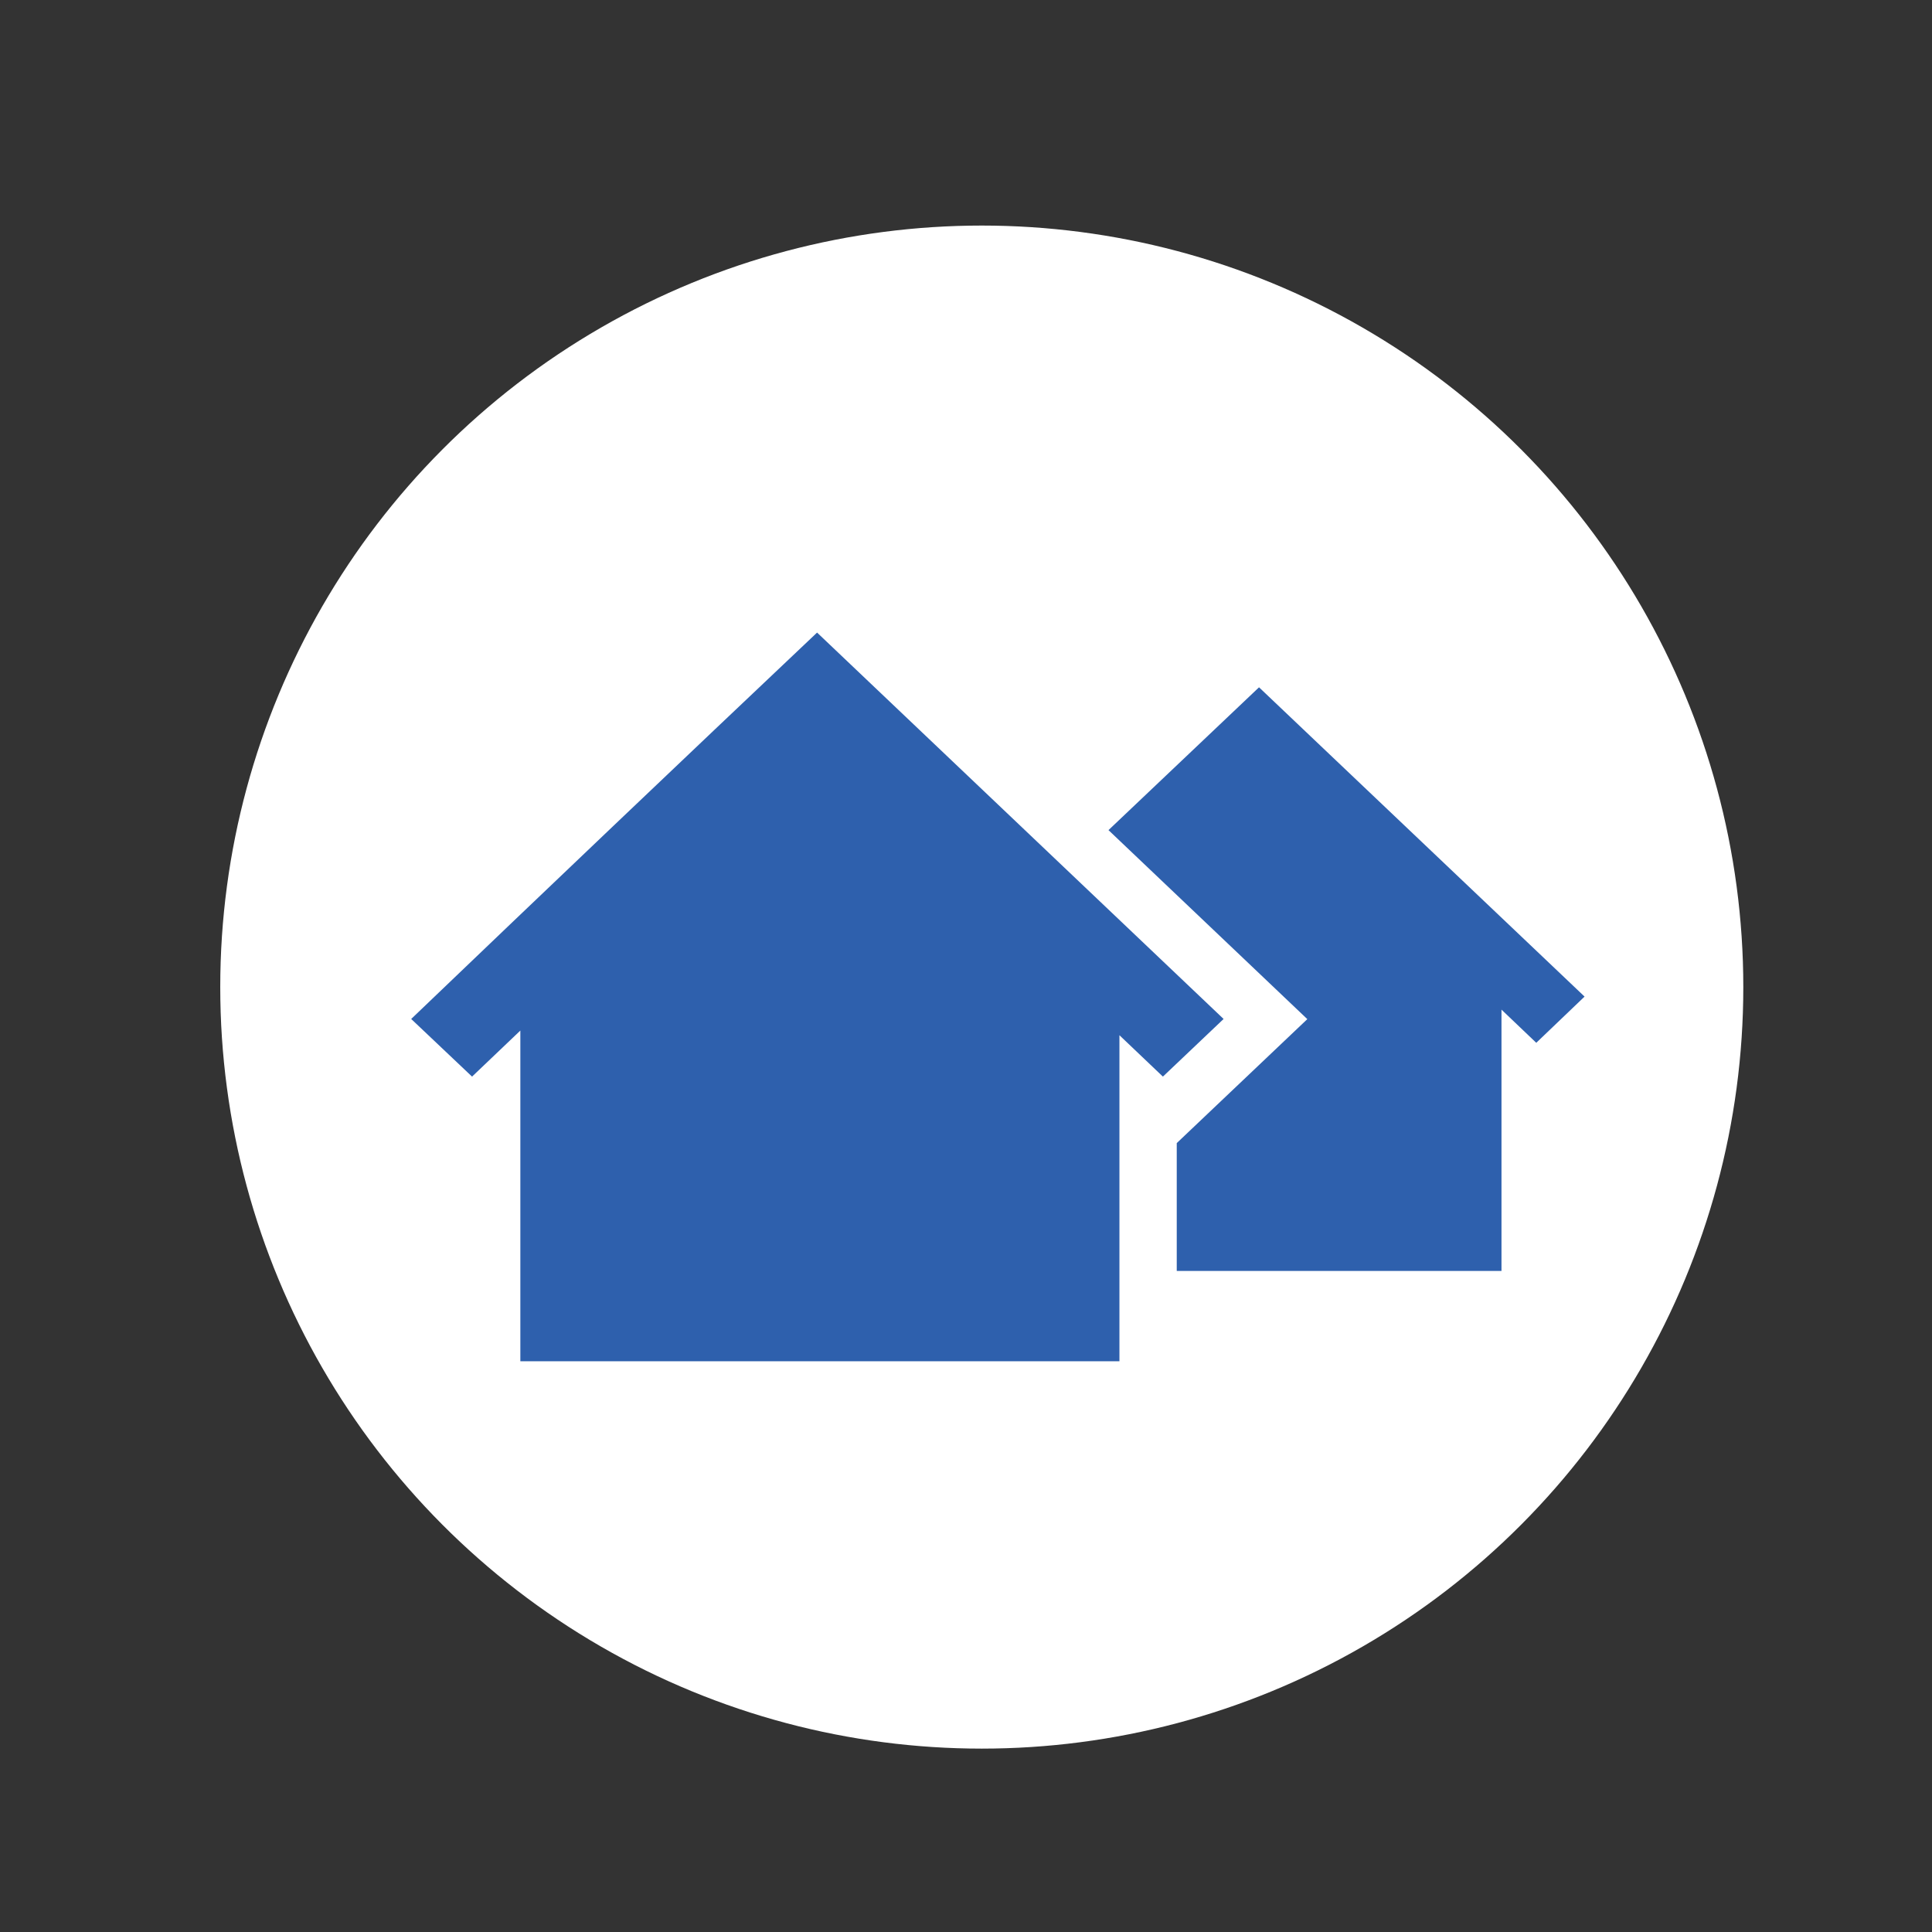
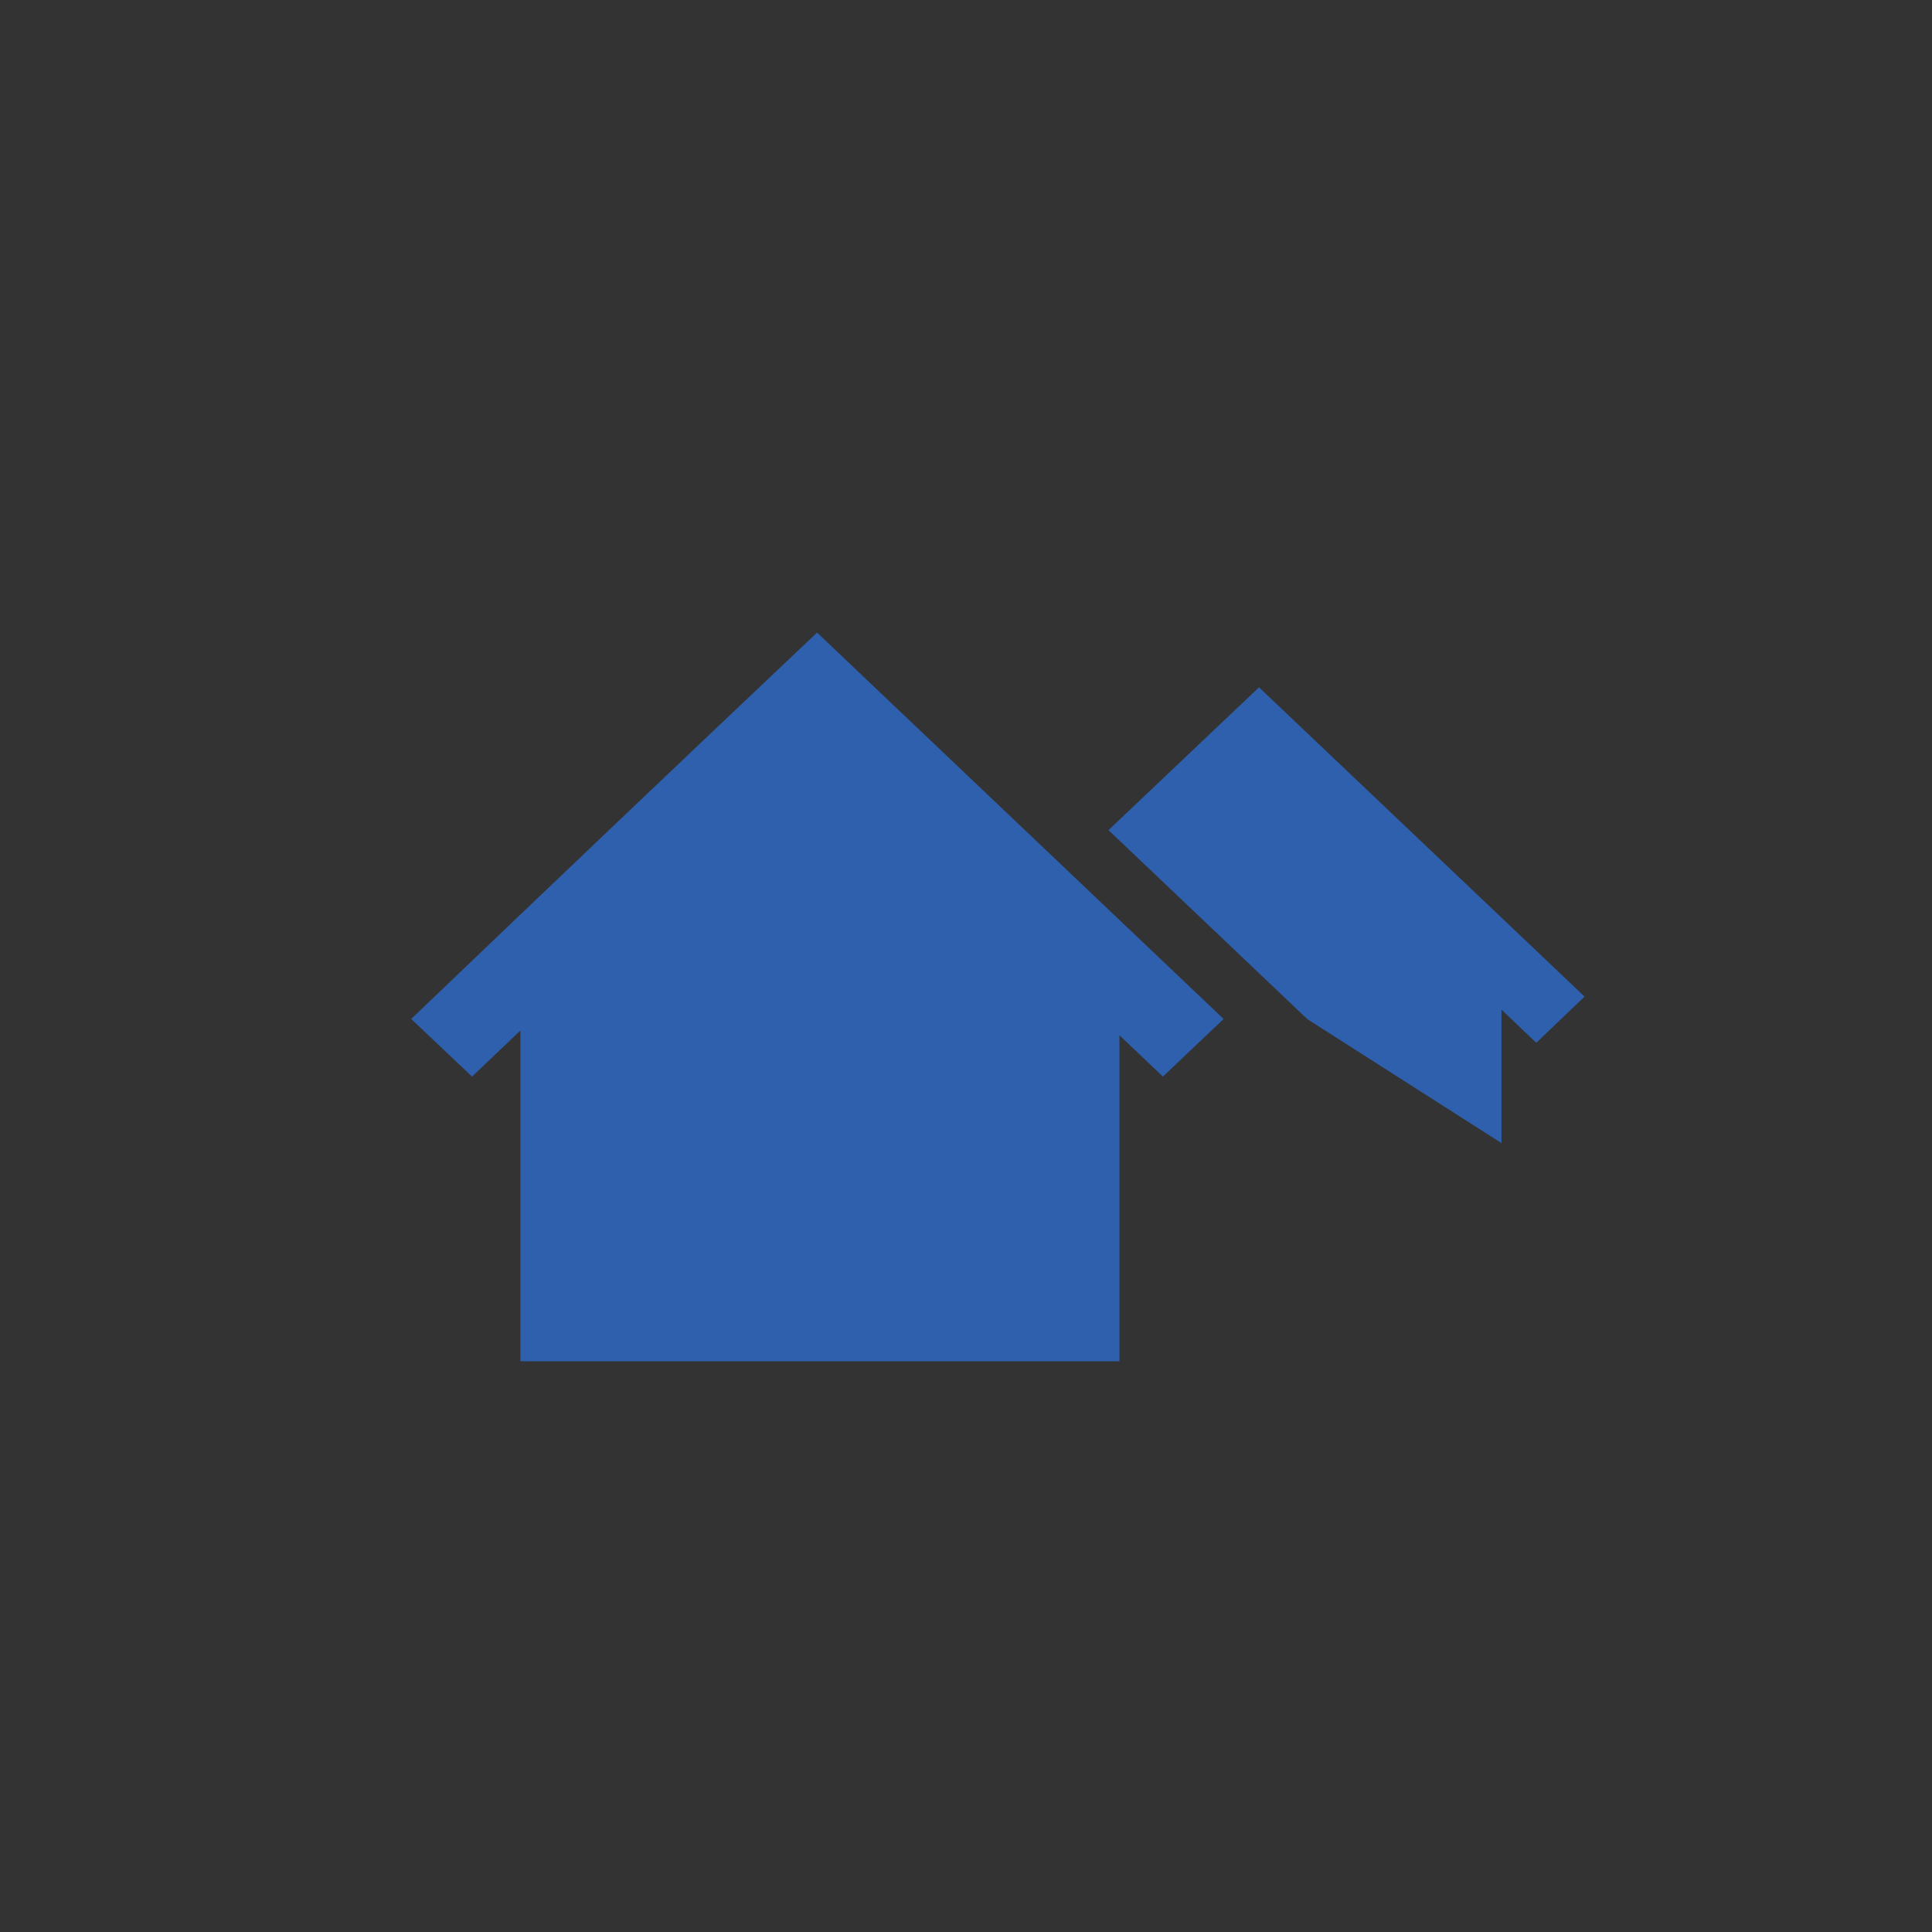
<svg xmlns="http://www.w3.org/2000/svg" id="multi_family" data-name="multi family" viewBox="0 0 120 120">
  <rect x="0" y="0" width="120" height="120" fill="#333333" stroke="none" />
  <defs>
    <style>.cls-1{fill:#fff;}.cls-2{fill:#2e60ad;fill-rule:evenodd;}</style>
  </defs>
-   <circle class="cls-1" cx="60.98" cy="61.31" r="47.3" />
-   <path class="cls-2" d="M68.85,51.56l9.35-8.87L98.42,61.9l-3,2.87-2.16-2.06V78.94H73.09V71L81.2,63.3,68.85,51.56ZM25.54,63.29l3.78,3.58,3-2.86V84.55H69.53V64.3l2.7,2.57L76,63.29l-25.25-24Q38.11,51.25,25.54,63.29Z" />
+   <path class="cls-2" d="M68.85,51.56l9.35-8.87L98.42,61.9l-3,2.87-2.16-2.06V78.94V71L81.2,63.3,68.85,51.56ZM25.54,63.29l3.78,3.58,3-2.86V84.55H69.53V64.3l2.7,2.57L76,63.29l-25.25-24Q38.11,51.25,25.54,63.29Z" />
</svg>